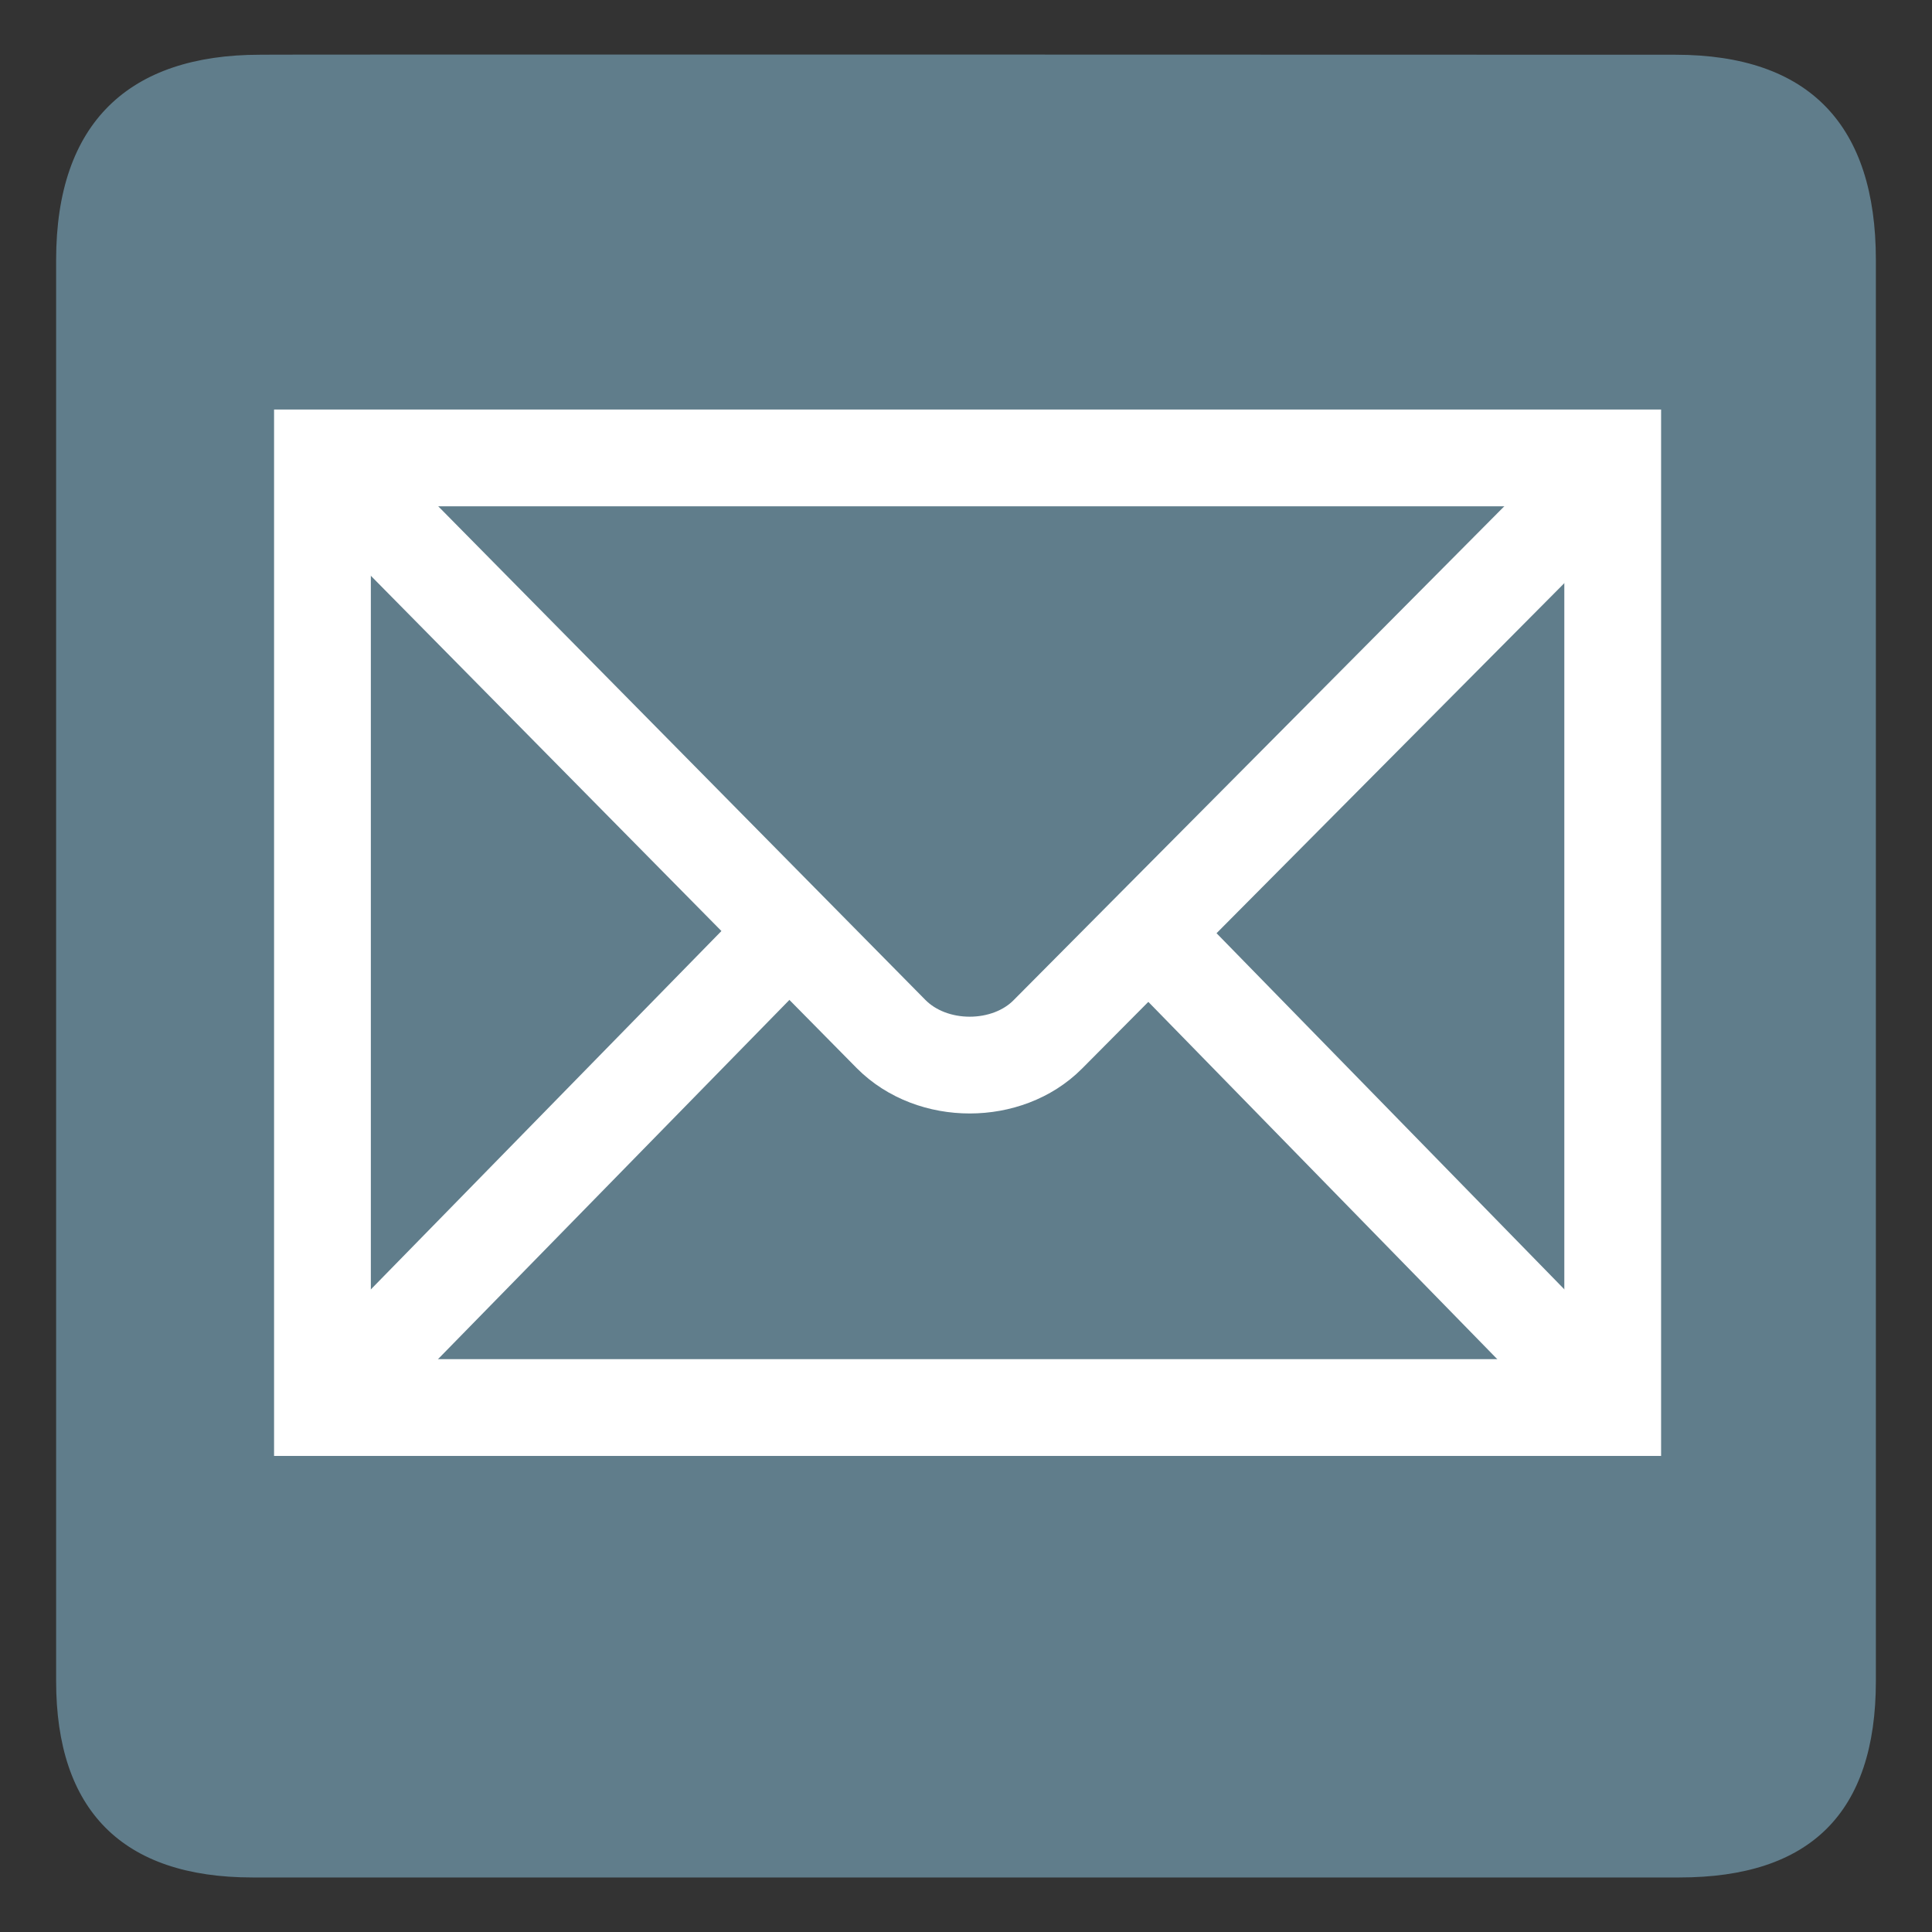
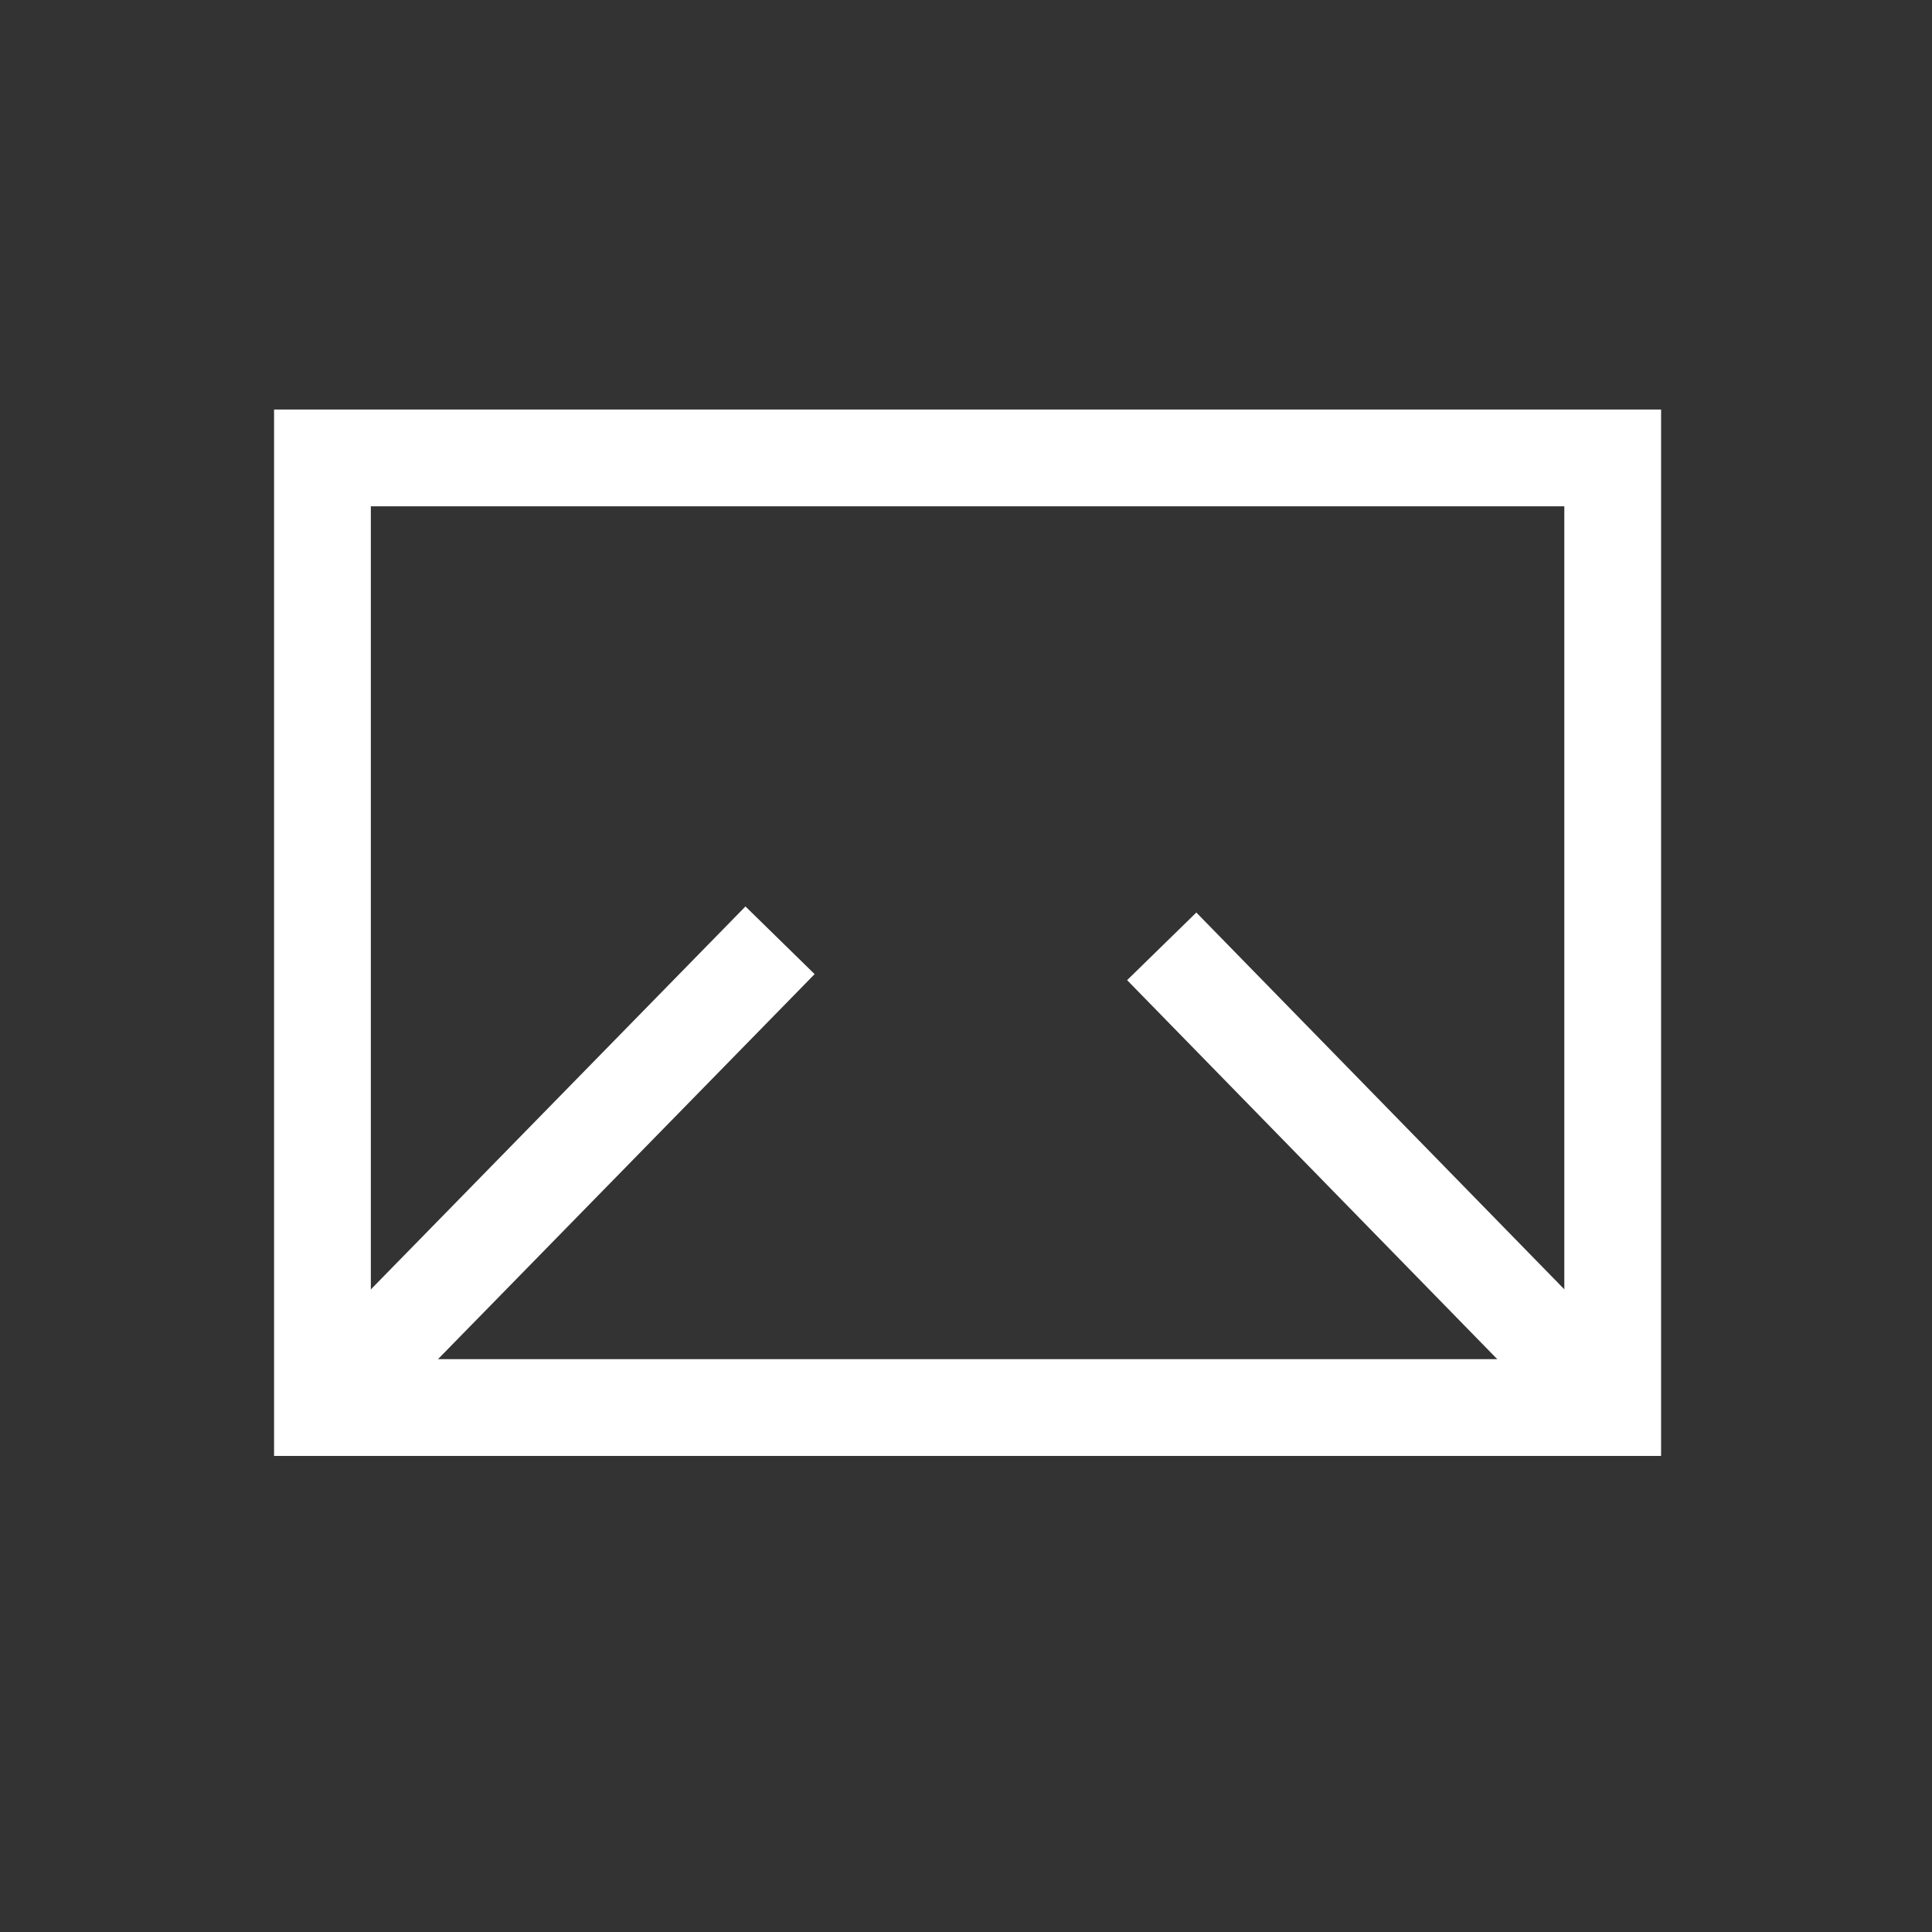
<svg xmlns="http://www.w3.org/2000/svg" height="612" id="svg1392" version="1.0" width="612">
  <rect width="100%" height="100%" fill="#333333" stroke="none" />
  <defs id="defs1394">
    <marker id="ArrowEnd" markerHeight="3" markerUnits="strokeWidth" markerWidth="4" orient="auto" refX="0" refY="5" viewBox="0 0 10 10">
      <path d="M 0,0 L 10,5 L 0,10 L 0,0 z" id="path1397" />
    </marker>
    <marker id="ArrowStart" markerHeight="3" markerUnits="strokeWidth" markerWidth="4" orient="auto" refX="10" refY="5" viewBox="0 0 10 10">
      <path d="M 10,0 L 0,5 L 10,10 L 10,0 z" id="path1400" />
    </marker>
  </defs>
  <g id="g8564" transform="translate(-58.515,-15.604)">
    <g id="g1402">
-       <path d="M 140.865,32.943 C 99.53,32.943 76.294,54.314 76.294,97.979 L 76.294,548.101 C 76.294,588.944 97.185,610.329 138.486,610.329 L 590.51,610.329 C 631.813,610.329 652.736,590.009 652.736,548.101 L 652.736,97.979 C 652.736,55.379 631.813,32.943 589.213,32.943 C 589.213,32.943 140.722,32.801 140.865,32.943 z" id="path1404" style="fill:#607D8B" />
-     </g>
+       </g>
    <g id="g1406">
      <path d="M 569.372,461.472 L 569.372,160.658 L 160.658,160.658 L 160.658,461.472 L 569.372,461.472 z" id="path1408" style="fill:none;stroke:#ffffff;stroke-width:30.655" />
      <path id="path1410" style="fill:none;stroke:#ffffff;stroke-width:30.655" />
-       <path d="M 164.46,164.49 L 340.78,343.158 C 353.849,356.328 377.628,356.172 390.421,343.278 L 566.62,165.928" id="path1412" style="fill:none;stroke:#ffffff;stroke-width:30.655" />
      <path d="M 170.514,451.566 L 305.609,313.46" id="path1414" style="fill:none;stroke:#ffffff;stroke-width:30.655" />
      <path d="M 557.966,449.974 L 426.514,315.375" id="path1416" style="fill:none;stroke:#ffffff;stroke-width:30.655" />
    </g>
  </g>
</svg>